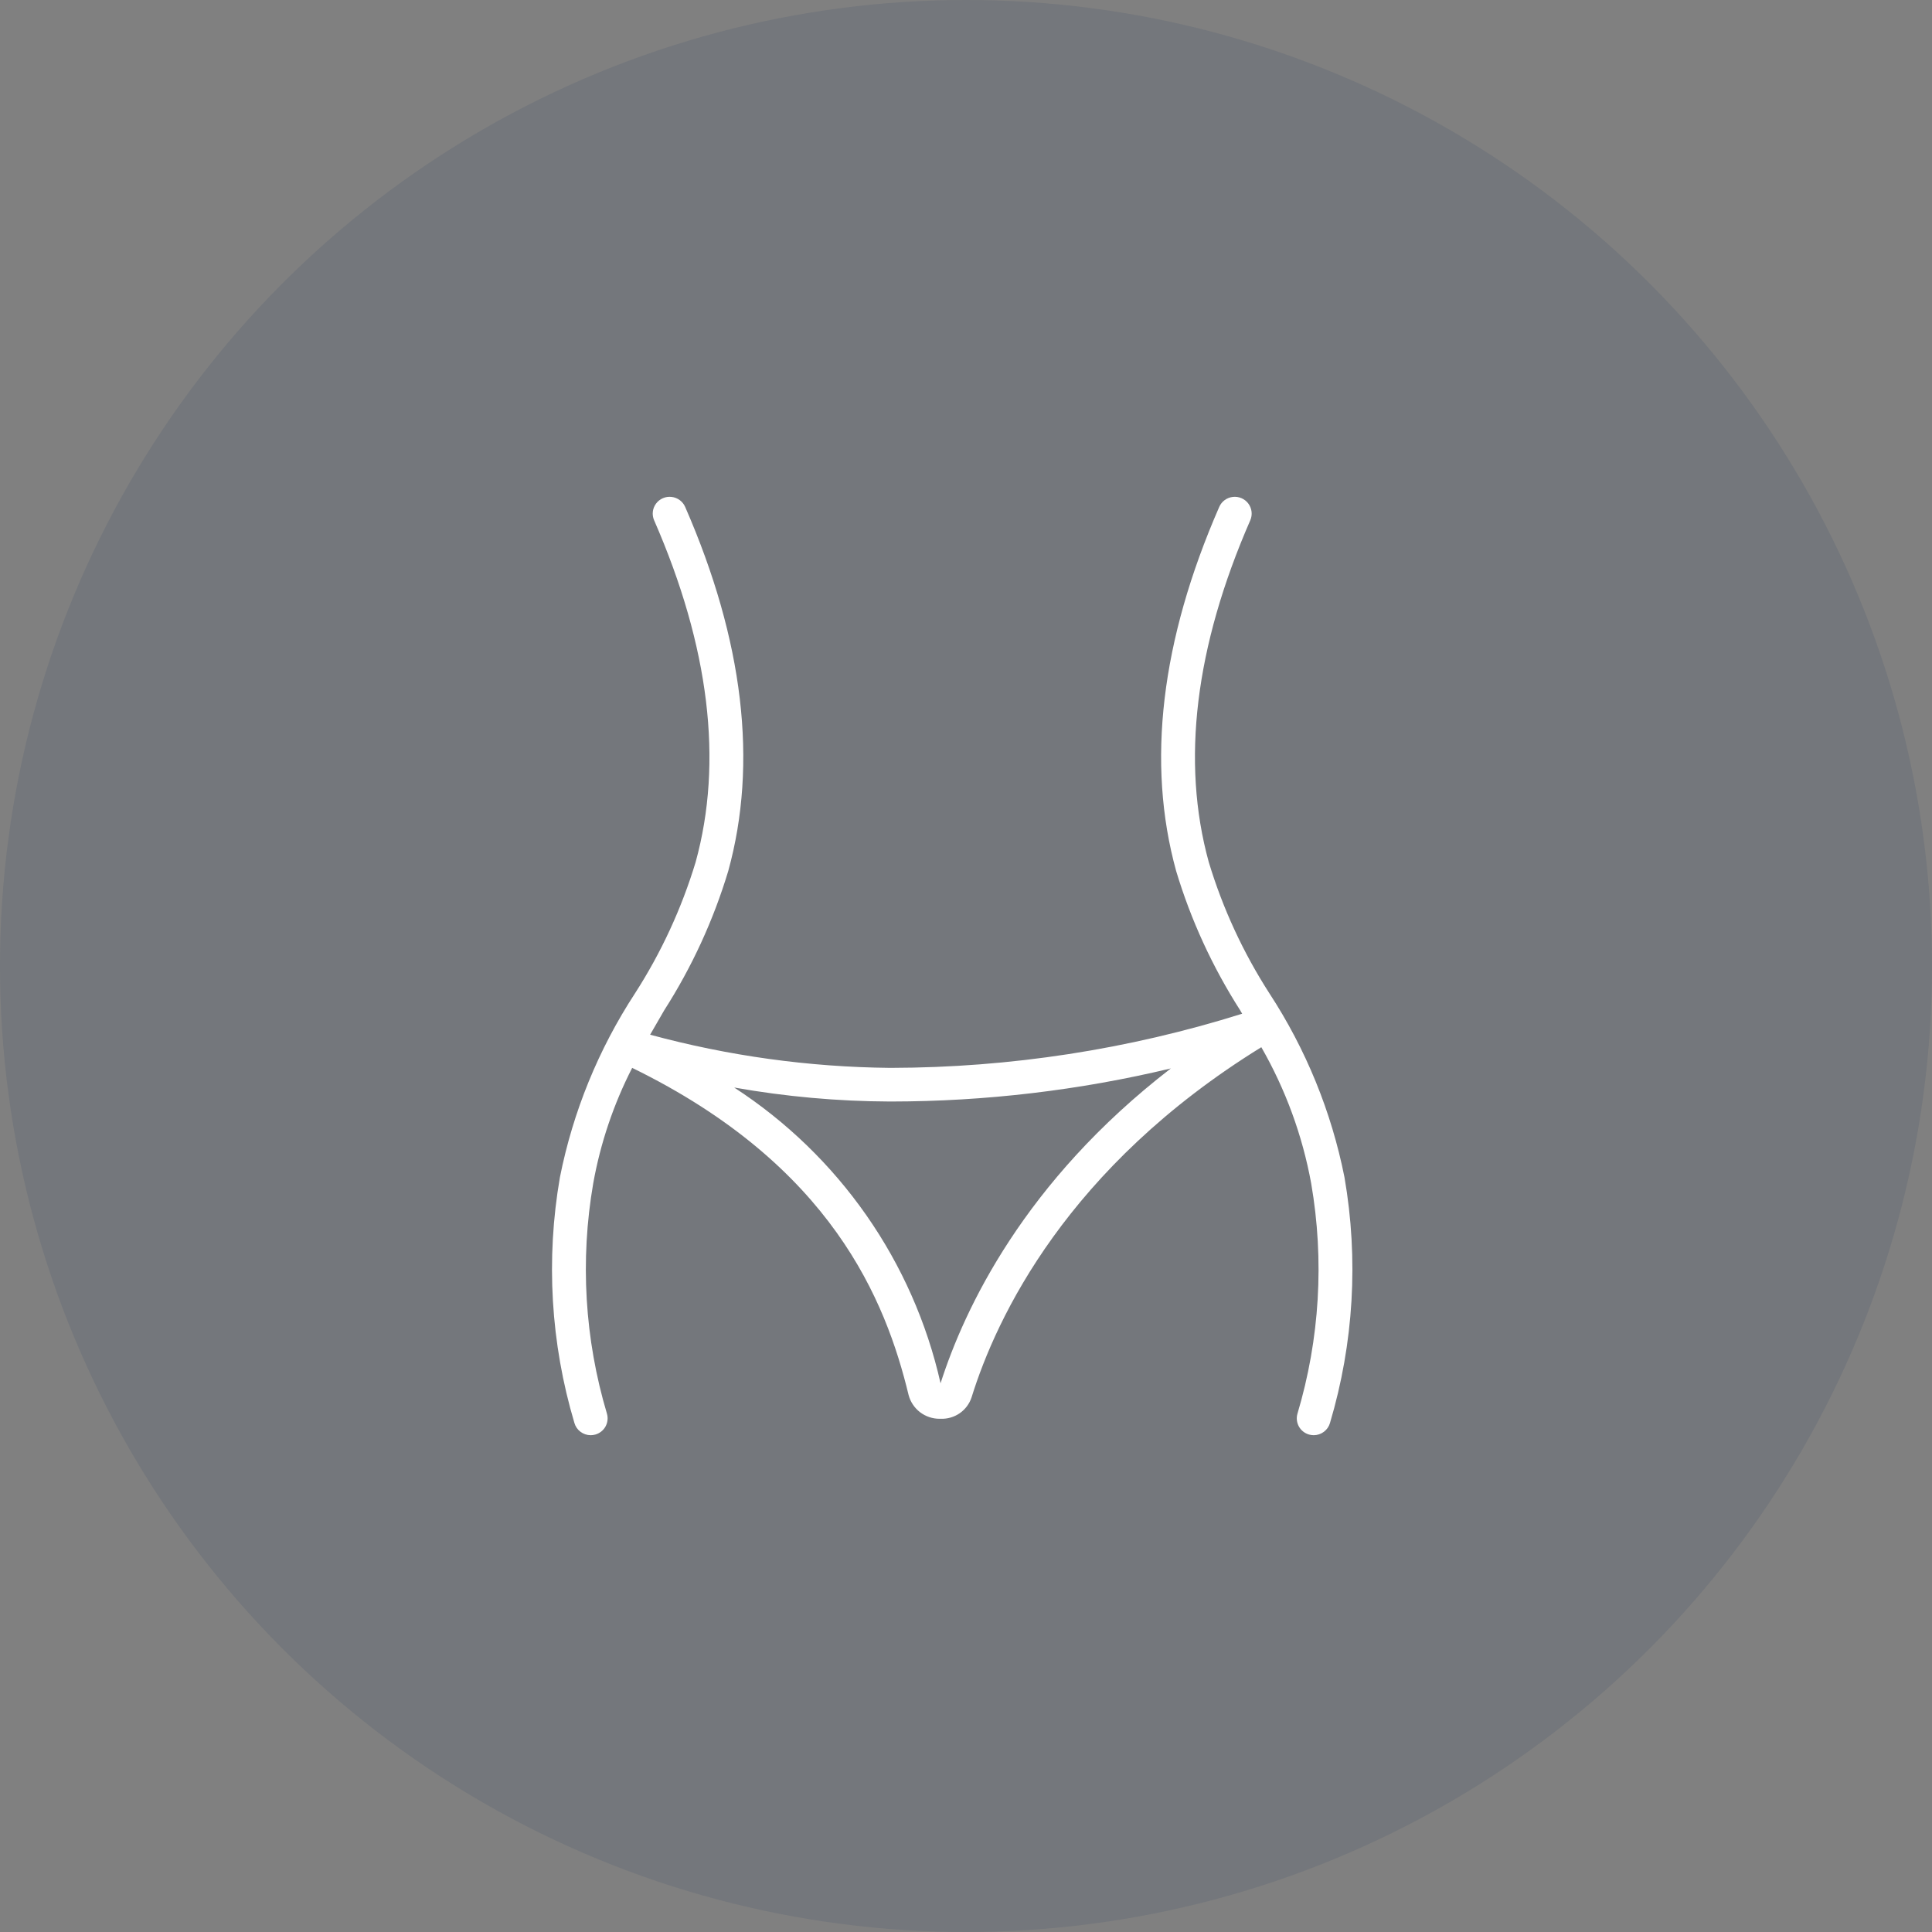
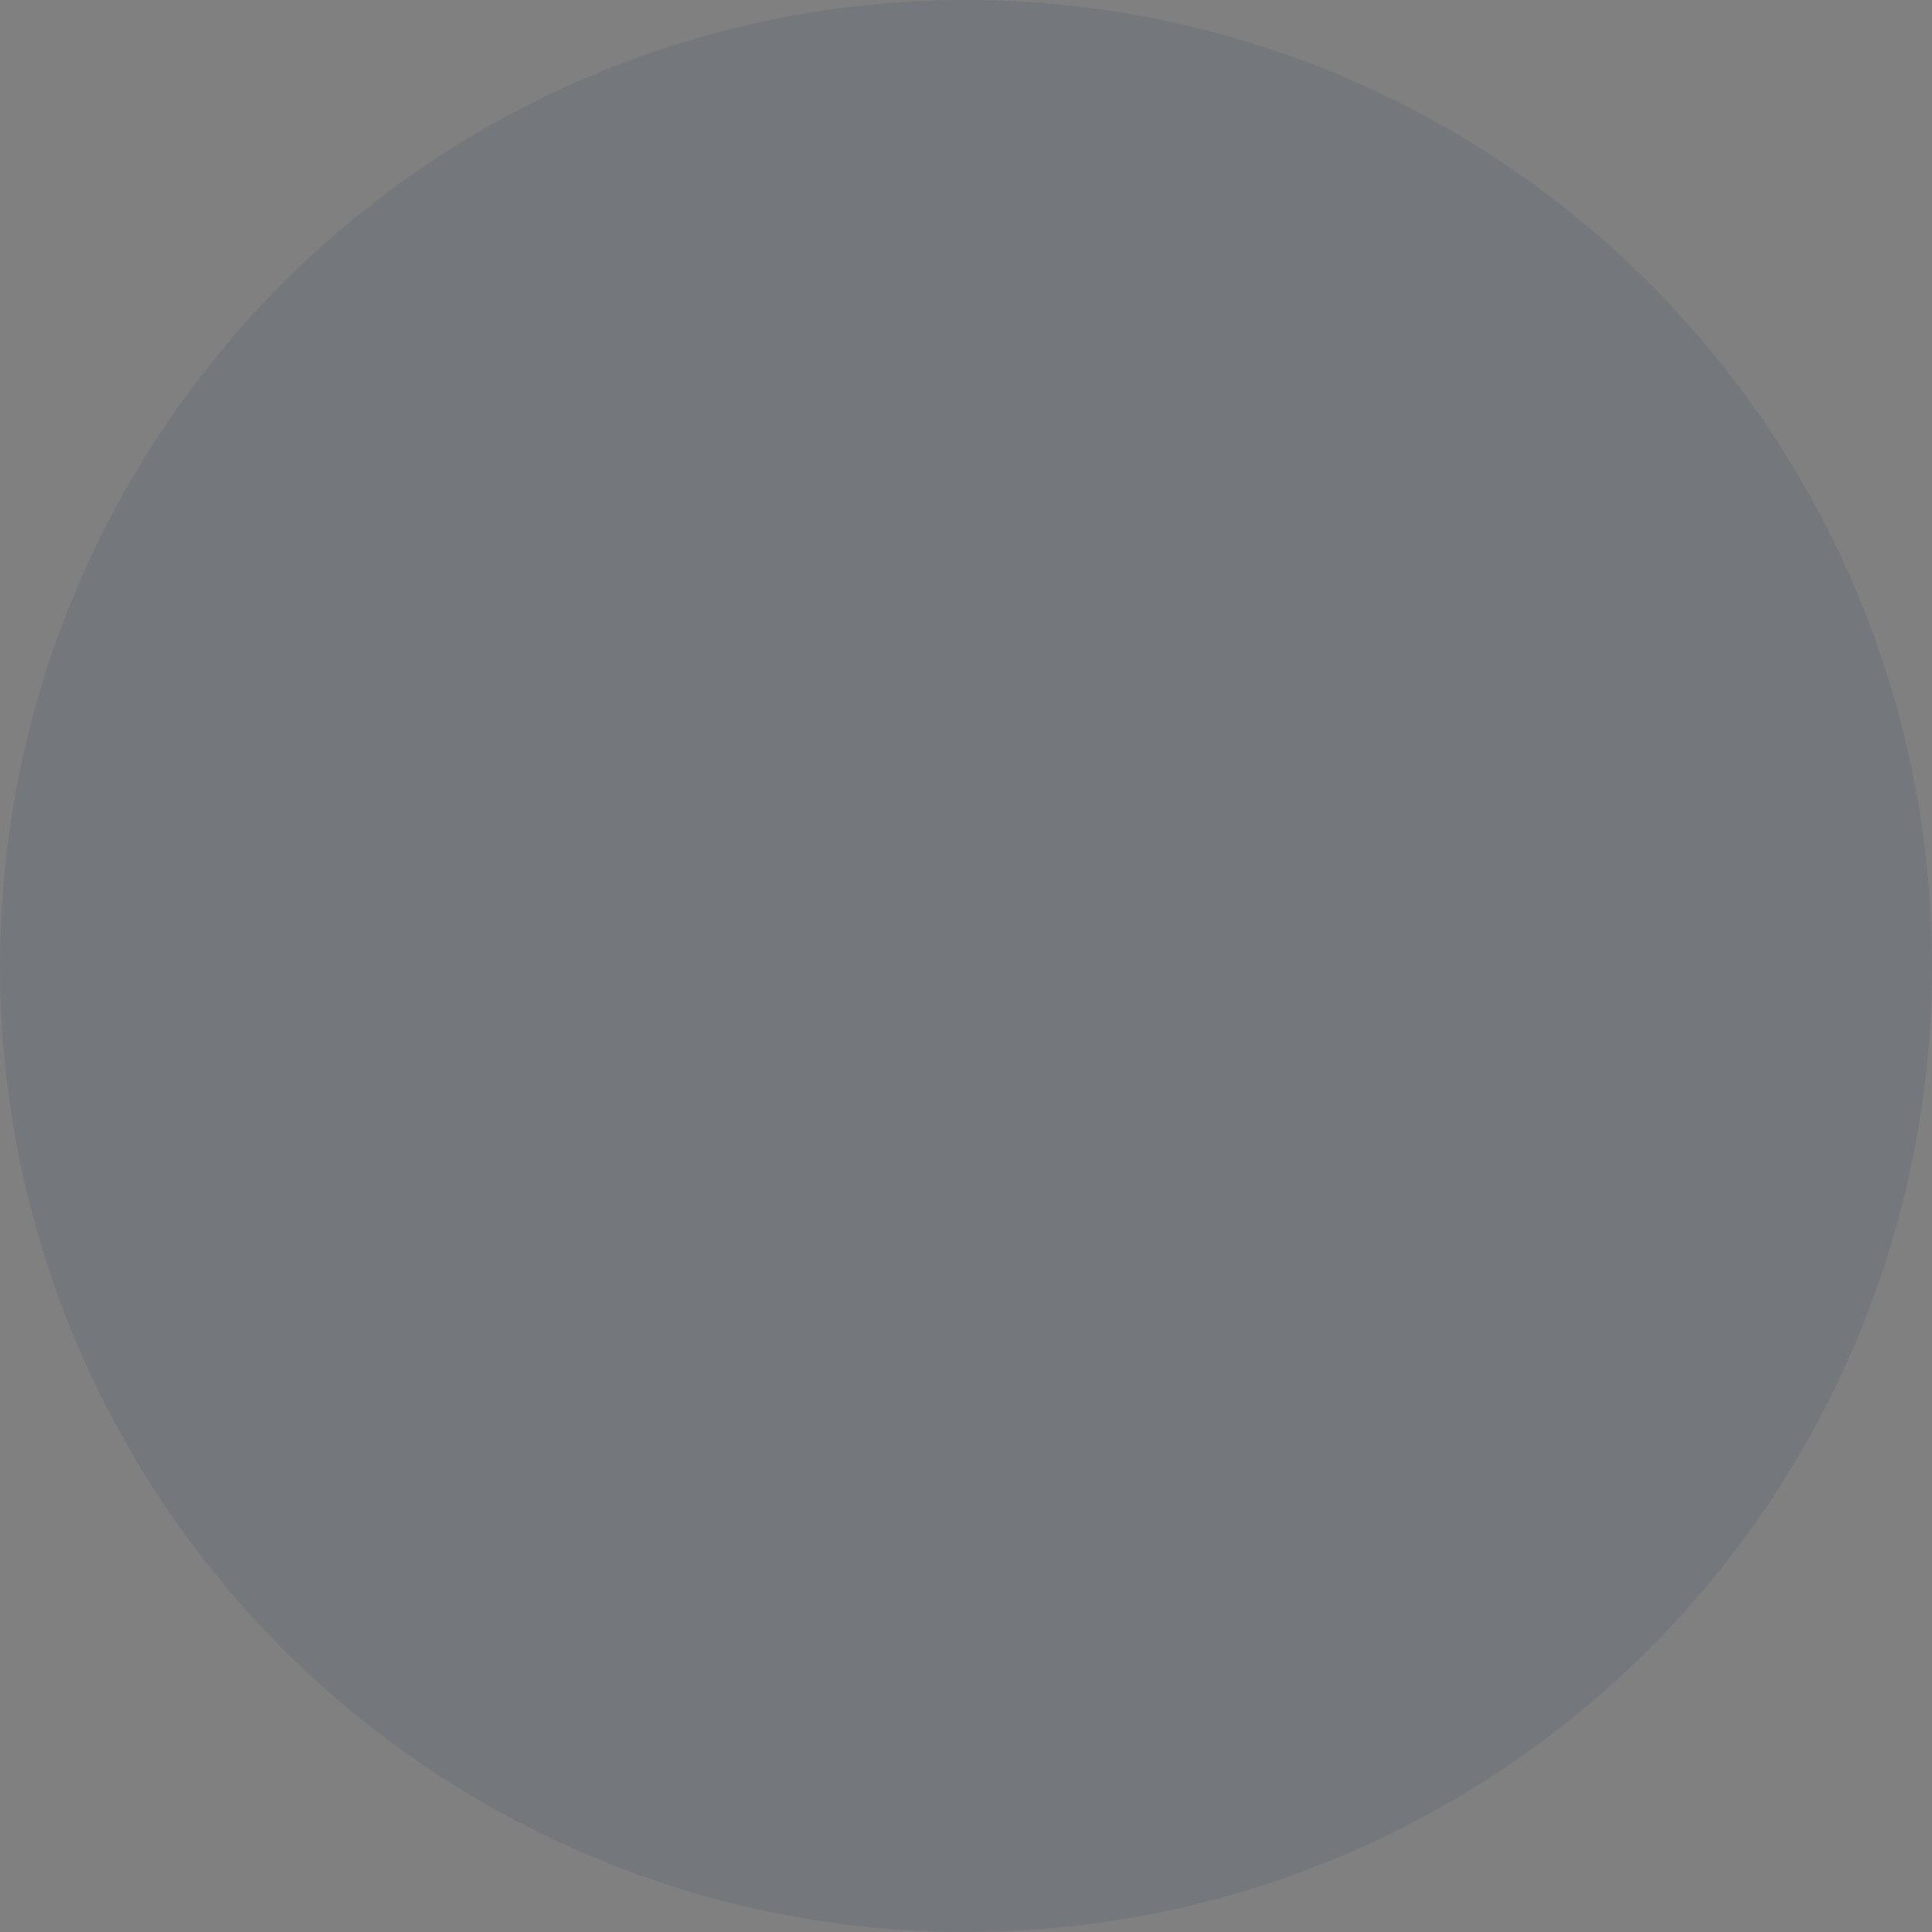
<svg xmlns="http://www.w3.org/2000/svg" width="70px" height="70px" viewBox="0 0 70 70" version="1.1">
  <rect x="0" y="0" width="70" height="70" fill="#808080" stroke="none" />
  <title>Icon Copy 8</title>
  <g id="Page-1" stroke="none" stroke-width="1" fill="none" fill-rule="evenodd">
    <g id="Home---Medmate-redesign" transform="translate(-954, -3414)">
      <g id="Icon-Copy-8" transform="translate(954, 3414)">
        <circle id="Oval" fill="#0A2756" opacity="0.096" cx="35" cy="35" r="35" />
        <g id="noun-woman-body-5978815-FFFFFF-(1)" transform="translate(20, 18)" fill="#FFFFFF" fill-rule="nonzero">
-           <path d="M28.713,24.655 C28.241,22.282 27.318,20.02 25.993,17.991 C25.043,16.515 24.303,14.915 23.796,13.236 C22.793,9.599 23.299,5.433 25.3,0.851 C25.387,0.652 25.36,0.421 25.23,0.246 C25.1,0.071 24.885,-0.021 24.667,0.004 C24.45,0.029 24.262,0.167 24.175,0.367 C22.06,5.209 21.535,9.646 22.614,13.558 C23.149,15.337 23.93,17.035 24.933,18.603 C24.958,18.645 24.982,18.687 25.006,18.729 L25.006,18.729 C20.891,20.021 16.602,20.683 12.287,20.691 L12.24,20.691 L12.24,20.691 C9.305,20.661 6.386,20.257 3.555,19.489 C3.723,19.193 3.894,18.899 4.067,18.603 C5.07,17.035 5.85,15.337 6.386,13.558 C7.465,9.646 6.94,5.208 4.825,0.367 C4.738,0.167 4.55,0.029 4.332,0.004 C4.115,-0.021 3.9,0.071 3.77,0.246 C3.639,0.421 3.613,0.652 3.7,0.851 C5.701,5.432 6.207,9.599 5.204,13.236 C4.696,14.915 3.957,16.515 3.007,17.991 C1.682,20.02 0.759,22.282 0.287,24.655 C-0.228,27.623 -0.049,30.669 0.812,33.557 C0.848,33.684 0.925,33.796 1.032,33.876 C1.138,33.956 1.268,34 1.401,34 C1.458,34 1.514,33.992 1.569,33.977 C1.725,33.933 1.858,33.829 1.937,33.688 C2.016,33.547 2.036,33.38 1.992,33.225 C1.183,30.516 1.012,27.658 1.494,24.873 C1.755,23.418 2.23,22.009 2.905,20.691 C10.141,24.225 12.095,29.13 12.921,32.547 C12.987,32.794 13.132,33.011 13.335,33.167 C13.539,33.322 13.788,33.406 14.044,33.405 C14.059,33.405 14.073,33.405 14.087,33.405 C14.332,33.413 14.573,33.342 14.774,33.203 C14.974,33.063 15.124,32.863 15.201,32.631 C16.102,29.727 18.668,24.282 25.7,19.942 C26.578,21.472 27.189,23.14 27.506,24.873 C27.988,27.658 27.817,30.516 27.008,33.225 C26.964,33.38 26.984,33.547 27.063,33.688 C27.142,33.829 27.275,33.933 27.431,33.977 C27.486,33.992 27.542,34 27.599,34 C27.732,34 27.862,33.956 27.968,33.876 C28.075,33.796 28.152,33.684 28.188,33.557 C29.048,30.669 29.228,27.623 28.713,24.655 L28.713,24.655 Z M14.078,32.117 C13.085,27.715 10.402,23.871 6.601,21.403 C8.462,21.733 10.348,21.903 12.239,21.91 L12.287,21.91 C15.701,21.907 19.103,21.505 22.422,20.711 C17.11,24.808 14.942,29.418 14.079,32.117 L14.078,32.117 Z" id="Shape" />
-         </g>
+           </g>
      </g>
    </g>
  </g>
</svg>